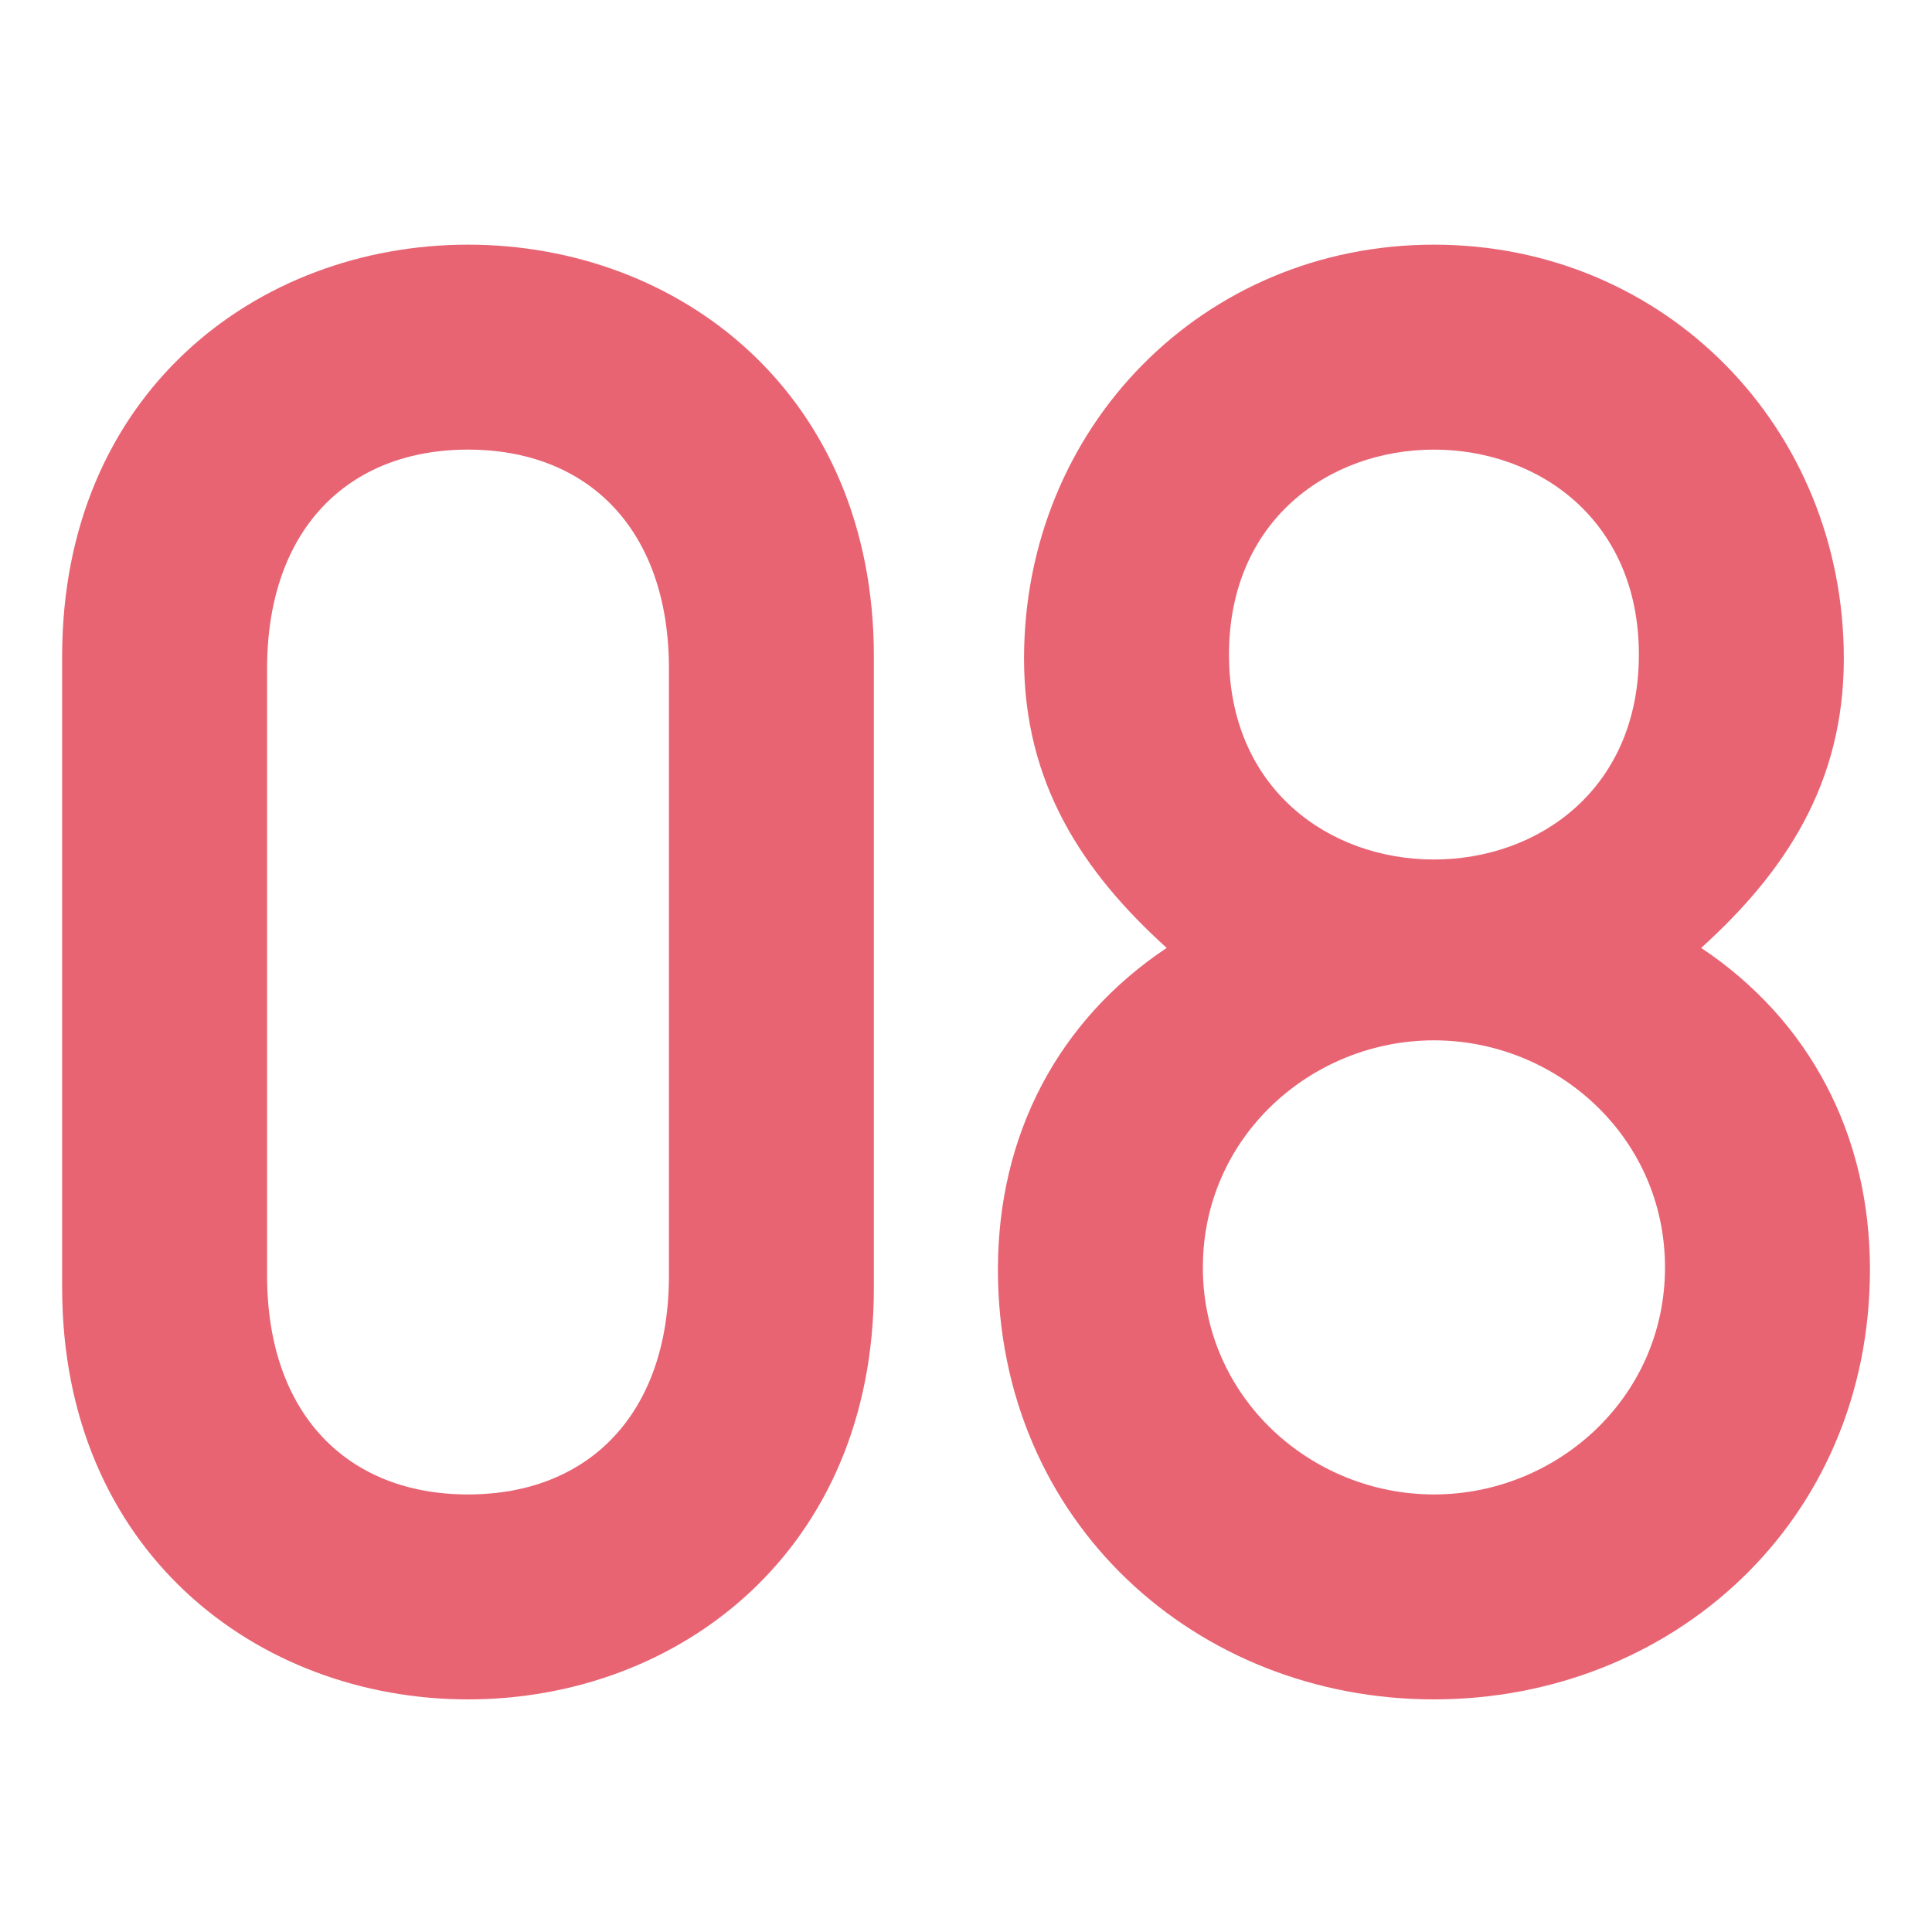
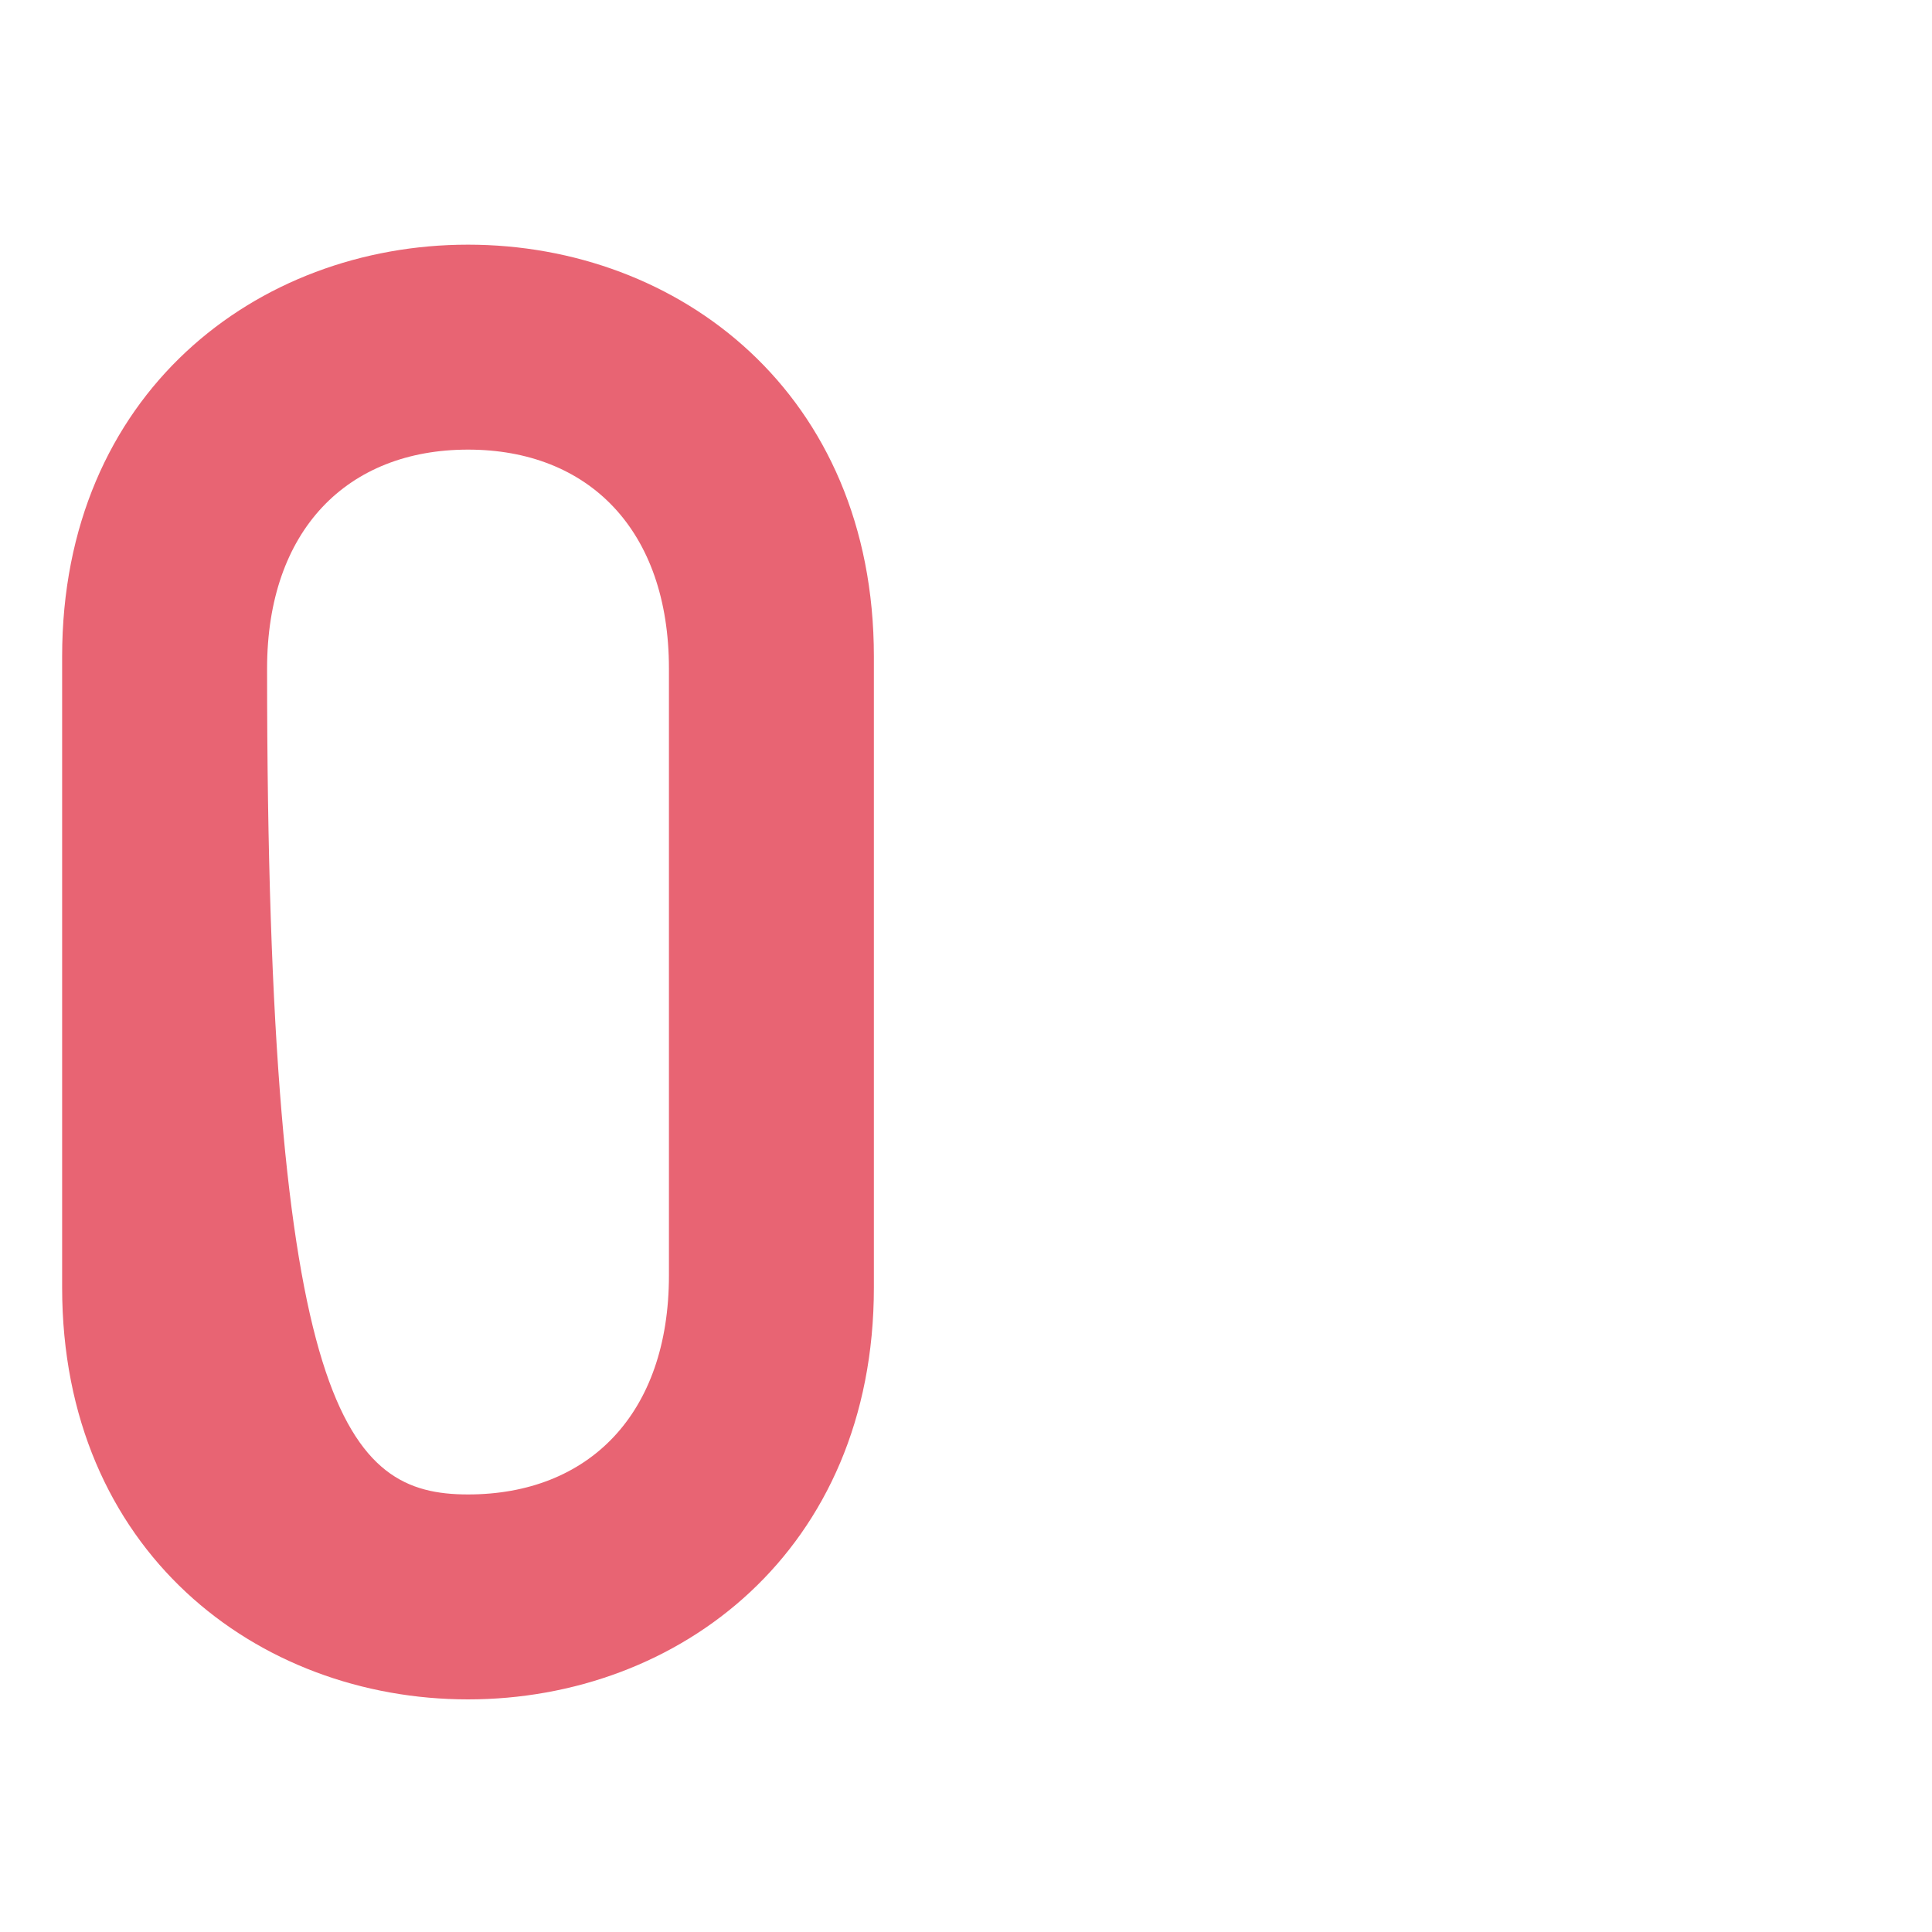
<svg xmlns="http://www.w3.org/2000/svg" width="25" height="25" viewBox="0 0 25 25" fill="none">
-   <path d="M8.656 16.504V8.652C8.656 6.858 7.616 5.818 6.056 5.818C4.496 5.818 3.456 6.858 3.456 8.652V16.504C3.456 18.298 4.496 19.338 6.056 19.338C7.616 19.338 8.656 18.298 8.656 16.504ZM0.804 16.66V8.496C0.804 5.09 3.326 3.166 6.056 3.166C8.786 3.166 11.308 5.09 11.308 8.496V16.66C11.308 20.066 8.786 21.99 6.056 21.99C3.326 21.99 0.804 20.066 0.804 16.66Z" fill="#E86473" />
-   <path d="M15.903 8.47C15.903 10.212 17.203 11.122 18.555 11.122C19.907 11.122 21.207 10.212 21.207 8.47C21.207 6.728 19.907 5.818 18.555 5.818C17.203 5.818 15.903 6.728 15.903 8.47ZM12.913 16.426C12.913 14.684 13.693 13.202 15.097 12.266C14.005 11.278 13.251 10.134 13.251 8.522C13.251 5.532 15.565 3.166 18.555 3.166C21.545 3.166 23.859 5.532 23.859 8.522C23.859 10.134 23.105 11.278 22.013 12.266C23.417 13.202 24.197 14.684 24.197 16.426C24.197 19.702 21.623 21.99 18.555 21.99C15.487 21.99 12.913 19.702 12.913 16.426ZM15.565 16.4C15.565 18.09 16.969 19.338 18.555 19.338C20.141 19.338 21.545 18.09 21.545 16.4C21.545 14.71 20.141 13.462 18.555 13.462C16.969 13.462 15.565 14.71 15.565 16.4Z" fill="#E86473" />
+   <path d="M8.656 16.504V8.652C8.656 6.858 7.616 5.818 6.056 5.818C4.496 5.818 3.456 6.858 3.456 8.652C3.456 18.298 4.496 19.338 6.056 19.338C7.616 19.338 8.656 18.298 8.656 16.504ZM0.804 16.66V8.496C0.804 5.09 3.326 3.166 6.056 3.166C8.786 3.166 11.308 5.09 11.308 8.496V16.66C11.308 20.066 8.786 21.99 6.056 21.99C3.326 21.99 0.804 20.066 0.804 16.66Z" fill="#E86473" />
</svg>